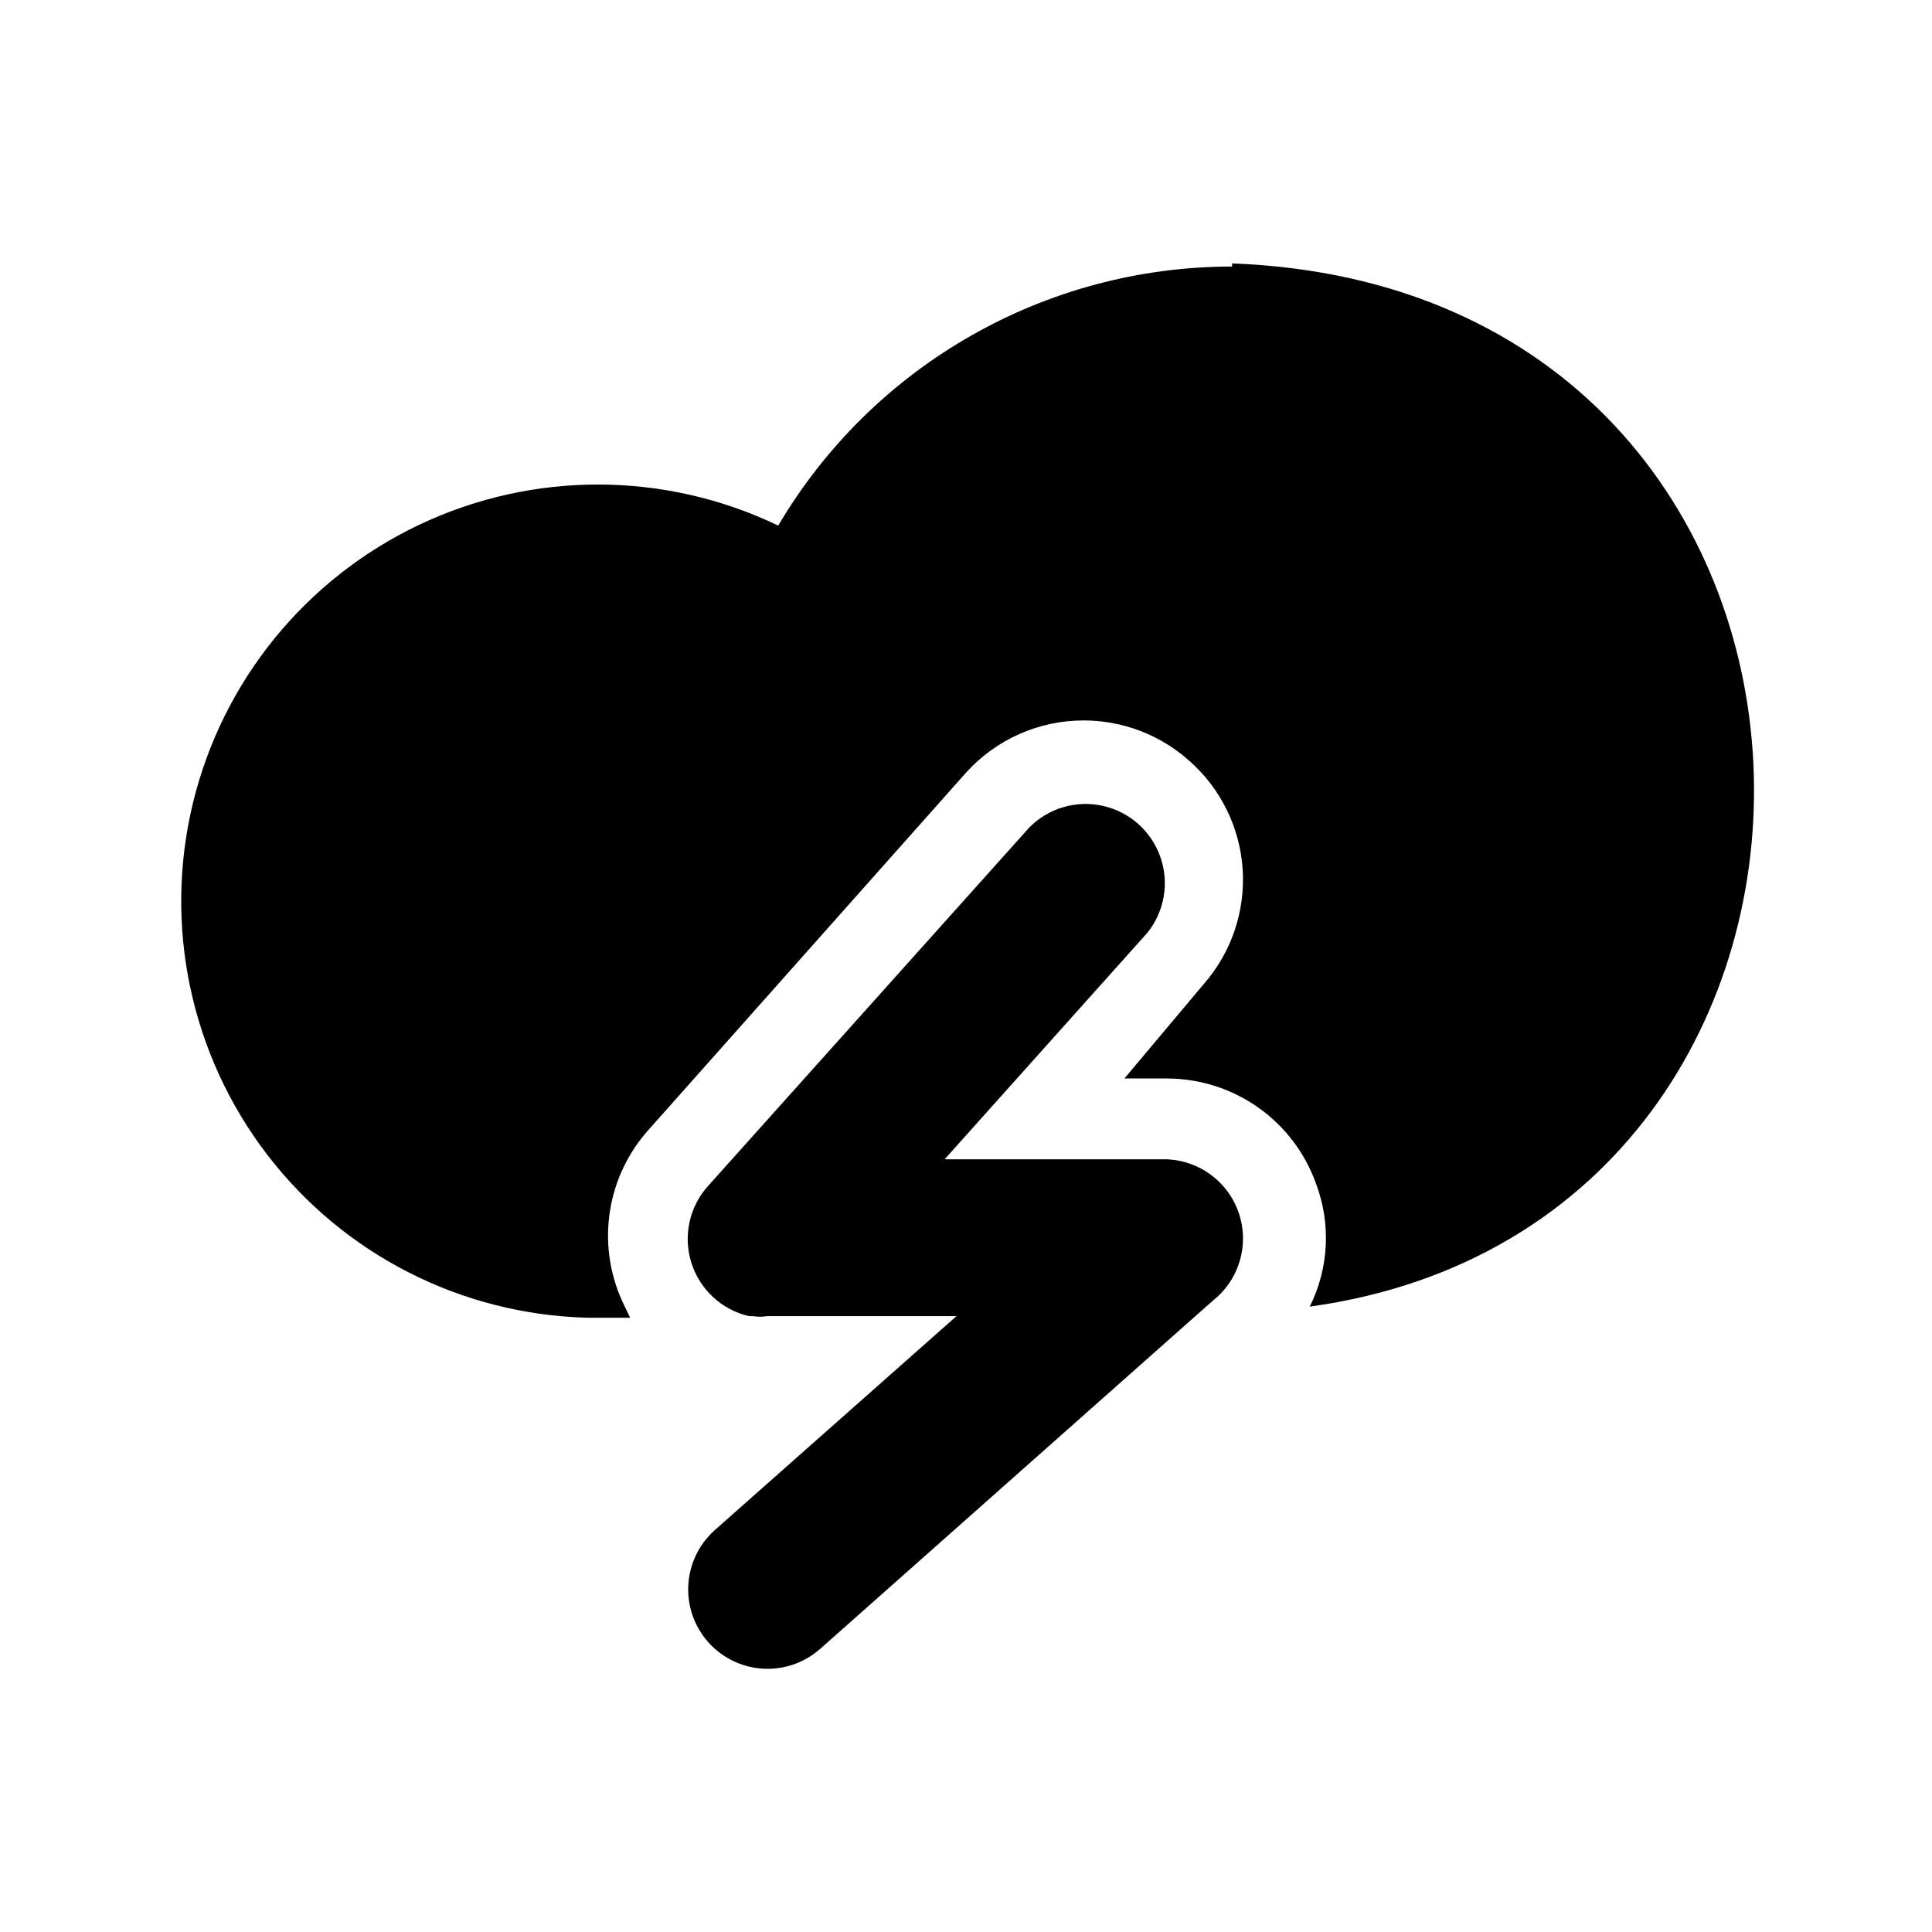
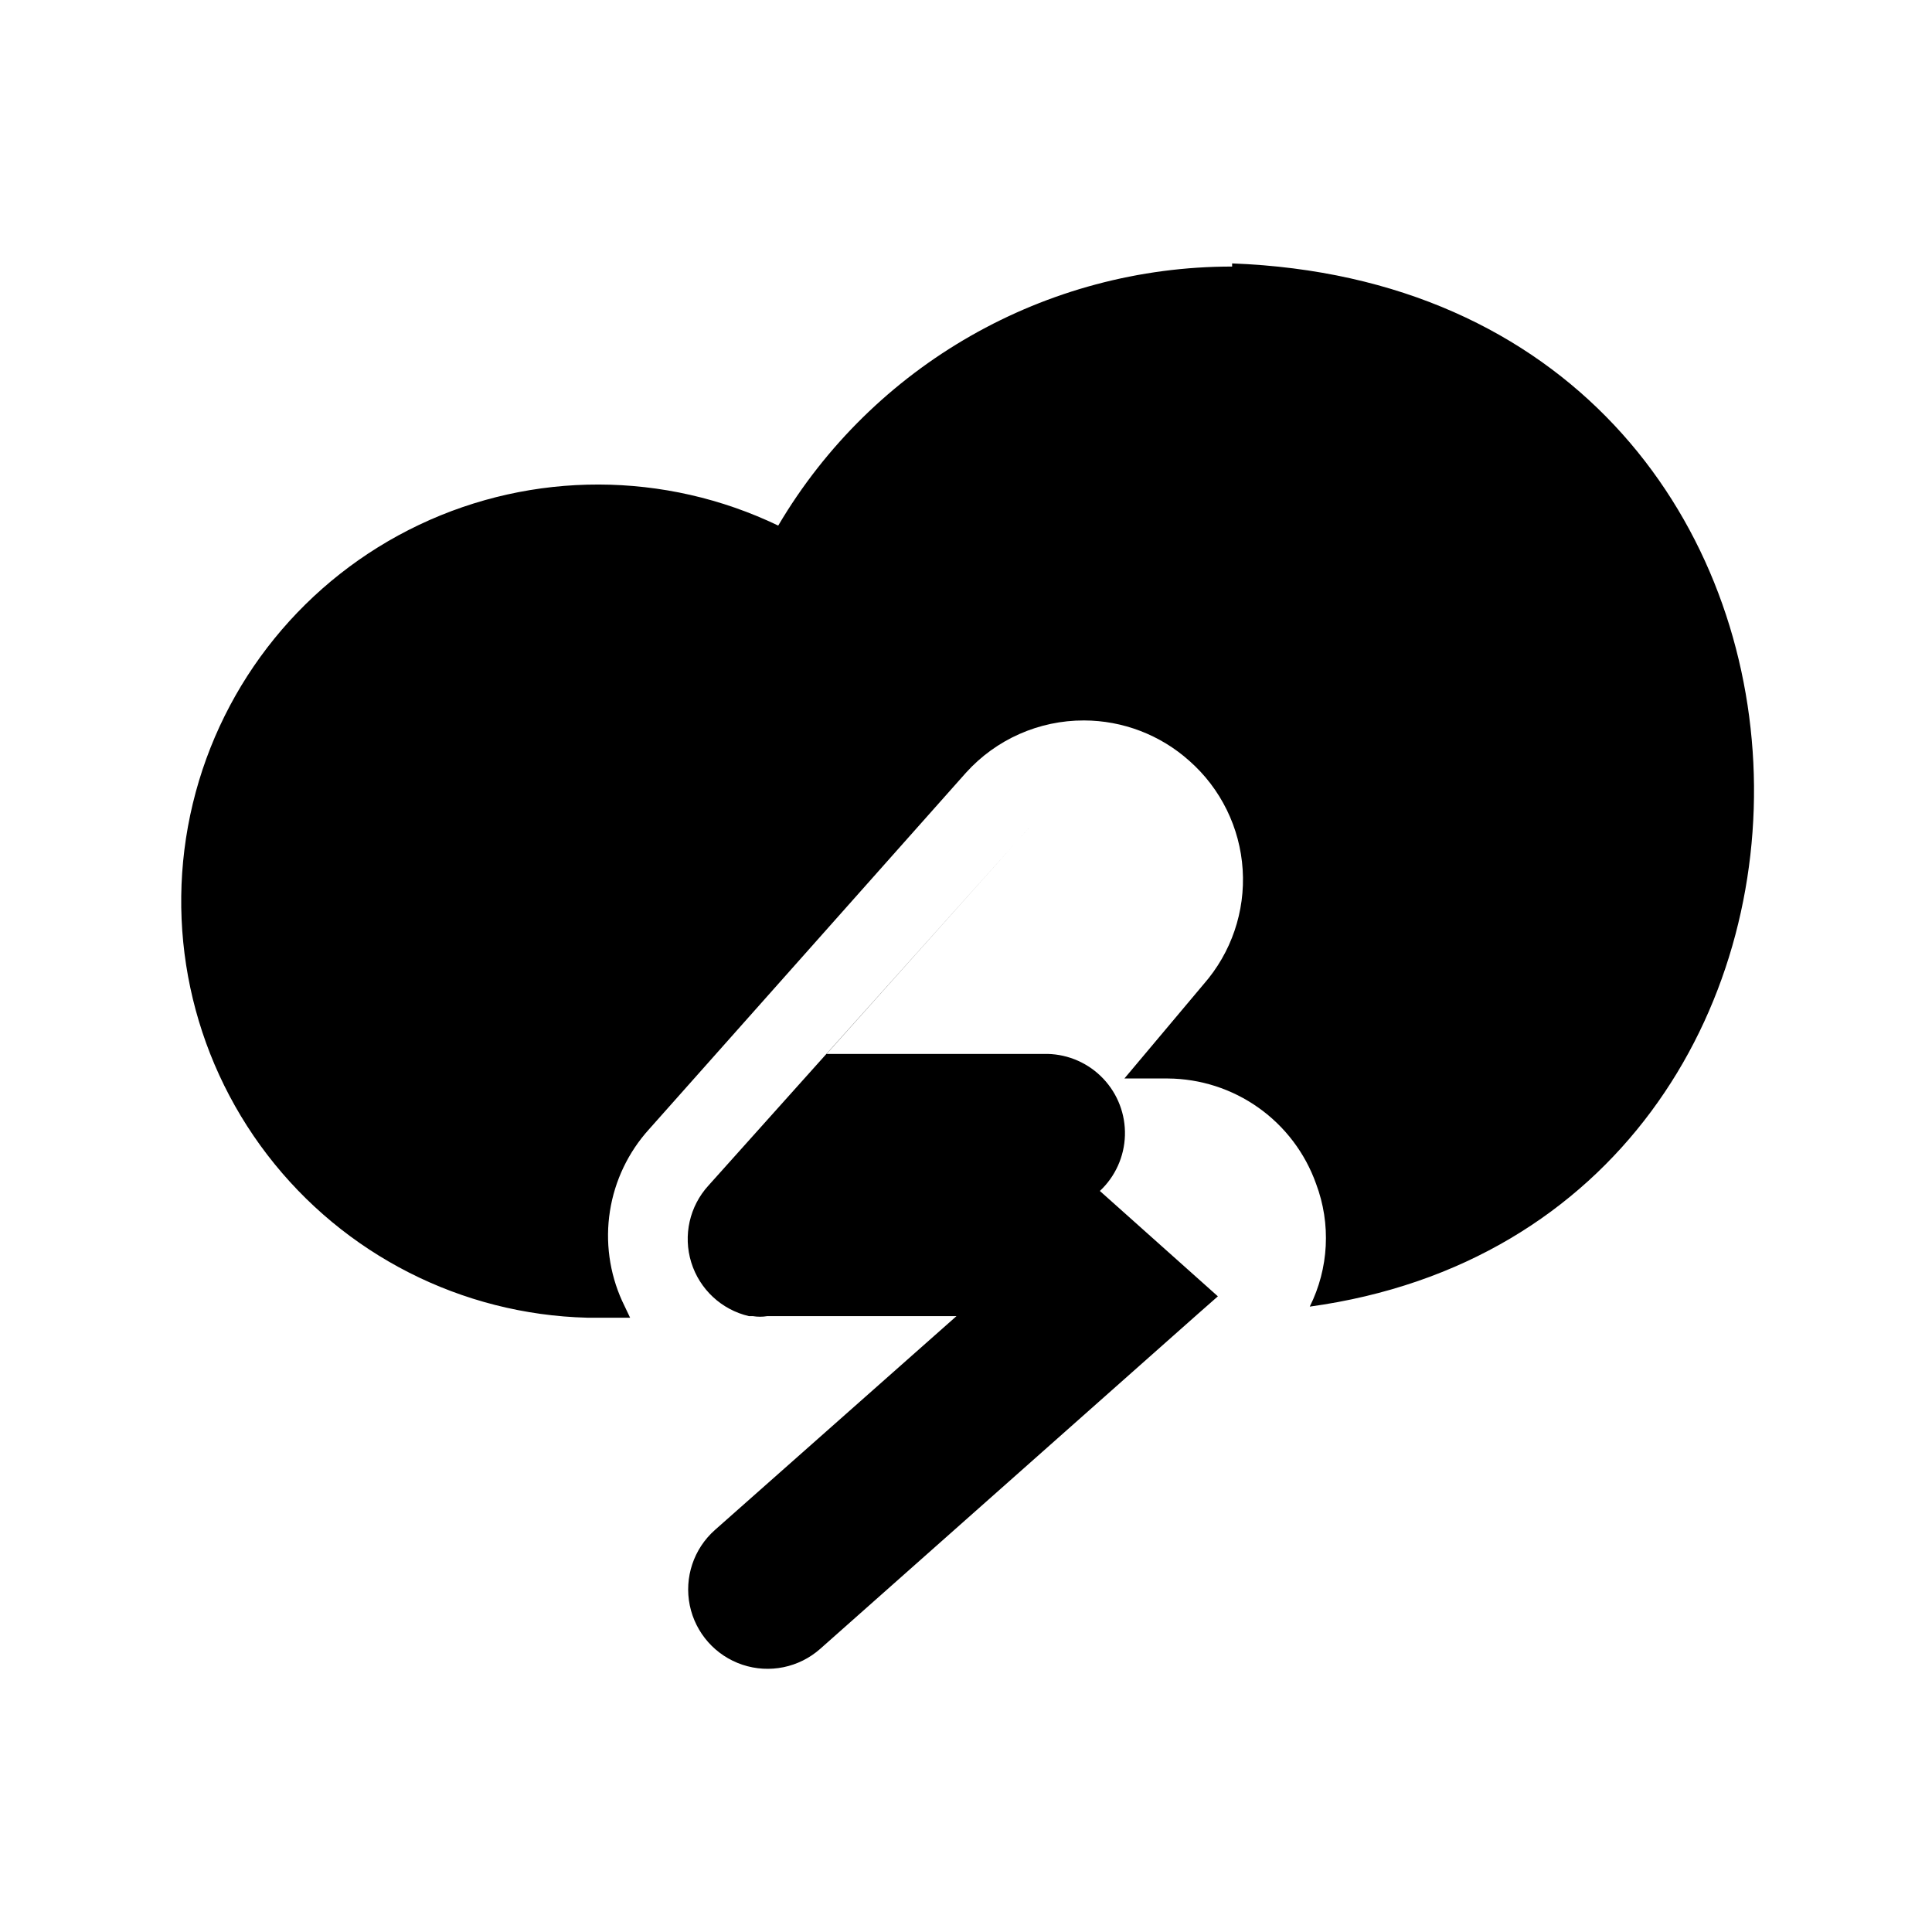
<svg xmlns="http://www.w3.org/2000/svg" fill="#000000" width="800px" height="800px" version="1.1" viewBox="144 144 512 512">
-   <path d="m466.75 487.54-5.246 4.617-100.13 88.797c-5.625 4.988-13.484 6.598-20.617 4.219-7.133-2.379-12.453-8.379-13.961-15.746-1.504-7.363 1.031-14.973 6.656-19.961l64.027-56.68-50.172 0.004c-1.25 0.207-2.527 0.207-3.777 0h-1.051c-7.269-1.695-13.09-7.117-15.293-14.246-2.203-7.129-0.457-14.895 4.586-20.391l85.02-94.883v-0.004c5.094-5.141 12.48-7.289 19.539-5.691 7.059 1.598 12.797 6.719 15.184 13.551 2.387 6.836 1.086 14.414-3.445 20.062l-53.738 60.039h58.566v-0.004c5.59 0.129 10.898 2.484 14.746 6.543 3.848 4.059 5.918 9.484 5.75 15.07-0.168 5.59-2.559 10.883-6.641 14.703zm3.777-272.9c-49.418-0.02-95.164 26.086-120.29 68.645-30.059-14.434-65.035-14.508-95.156-0.207-30.125 14.305-52.172 41.457-59.984 73.875s-0.555 66.633 19.746 93.09c20.301 26.457 51.469 42.32 84.805 43.164h11.336l-2.098-4.41v0.004c-3.387-7.465-4.516-15.75-3.246-23.848 1.27-8.094 4.879-15.641 10.383-21.707l83.969-94.465c7.984-8.848 19.355-13.887 31.277-13.855 10.305 0.023 20.242 3.832 27.918 10.707 8.344 7.356 13.426 17.719 14.133 28.816 0.711 11.098-3.016 22.027-10.352 30.383l-20.992 24.98h11.547-0.004c8.617 0.062 17.008 2.773 24.031 7.769 7.023 4.992 12.34 12.027 15.227 20.148 3.992 10.605 3.383 22.398-1.68 32.539 162.69-22.461 157.65-269.75-20.574-276.46z" />
+   <path d="m466.75 487.54-5.246 4.617-100.13 88.797c-5.625 4.988-13.484 6.598-20.617 4.219-7.133-2.379-12.453-8.379-13.961-15.746-1.504-7.363 1.031-14.973 6.656-19.961l64.027-56.68-50.172 0.004c-1.25 0.207-2.527 0.207-3.777 0h-1.051c-7.269-1.695-13.09-7.117-15.293-14.246-2.203-7.129-0.457-14.895 4.586-20.391l85.02-94.883v-0.004l-53.738 60.039h58.566v-0.004c5.59 0.129 10.898 2.484 14.746 6.543 3.848 4.059 5.918 9.484 5.75 15.07-0.168 5.59-2.559 10.883-6.641 14.703zm3.777-272.9c-49.418-0.02-95.164 26.086-120.29 68.645-30.059-14.434-65.035-14.508-95.156-0.207-30.125 14.305-52.172 41.457-59.984 73.875s-0.555 66.633 19.746 93.09c20.301 26.457 51.469 42.32 84.805 43.164h11.336l-2.098-4.41v0.004c-3.387-7.465-4.516-15.75-3.246-23.848 1.27-8.094 4.879-15.641 10.383-21.707l83.969-94.465c7.984-8.848 19.355-13.887 31.277-13.855 10.305 0.023 20.242 3.832 27.918 10.707 8.344 7.356 13.426 17.719 14.133 28.816 0.711 11.098-3.016 22.027-10.352 30.383l-20.992 24.98h11.547-0.004c8.617 0.062 17.008 2.773 24.031 7.769 7.023 4.992 12.34 12.027 15.227 20.148 3.992 10.605 3.383 22.398-1.68 32.539 162.69-22.461 157.65-269.75-20.574-276.46z" />
</svg>